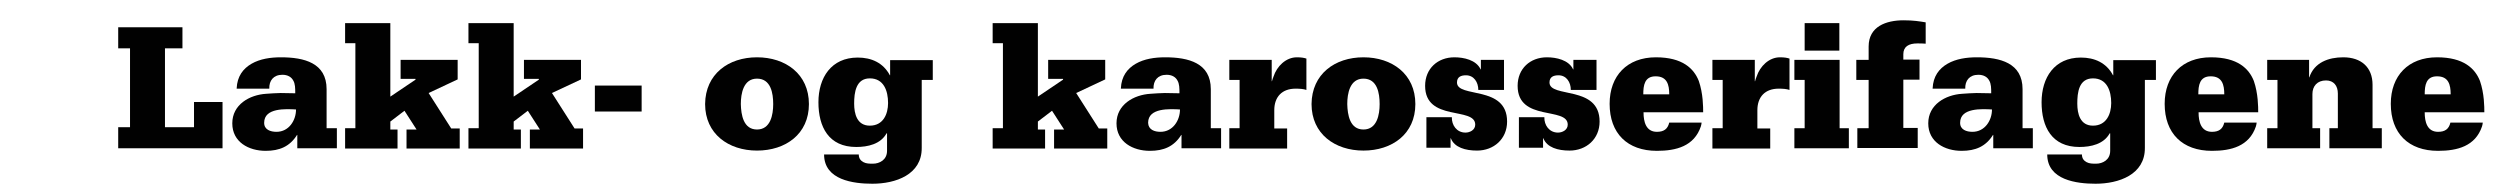
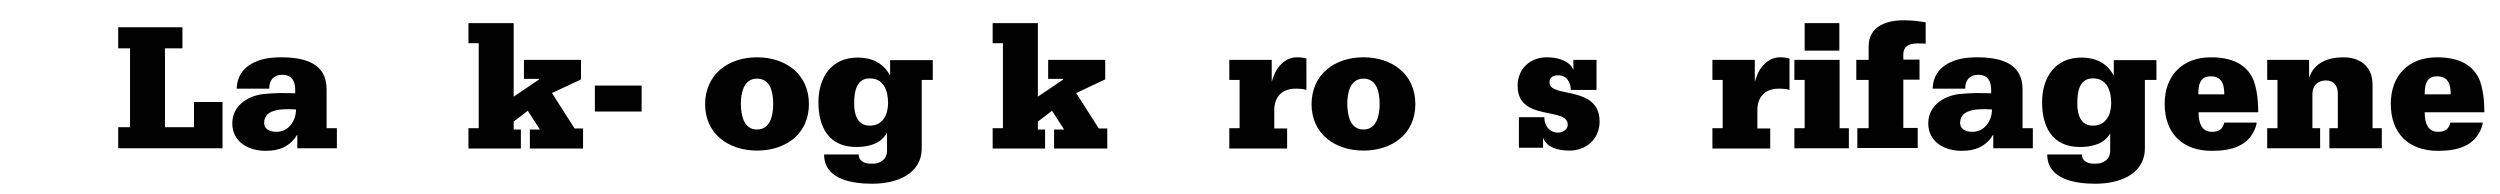
<svg xmlns="http://www.w3.org/2000/svg" version="1.1" id="Layer_1" x="0px" y="0px" viewBox="0 0 972.9 75.4" style="enable-background:new 0 0 972.9 75.4;" xml:space="preserve">
  <style type="text/css">
	.st0{fill:#010101;}
</style>
  <g>
    <path class="st0" d="M46,49.5h4.6V18.8H46v-8.2h25v8.2h-6.8v30.7h11.3v-9.8h11.1v18H46V49.5z" />
    <path class="st0" d="M92.1,34.4c0.2-4.7,2.5-7.7,5.8-9.6s7.4-2.5,11.4-2.5c9.1,0,17.8,2.2,17.8,12.4v15.2h4v7.8h-15.4v-5.2h-0.1   c-2.8,4.5-6.8,6.2-12.2,6.2c-6.6,0-13-3.4-13-10.7c0-7.3,6.7-11.1,13.2-11.5c1.9-0.1,3.7-0.3,5.6-0.3s3.8,0.1,5.7,0.1   c0-1.9,0-3.7-0.8-5c-0.7-1.3-2.1-2.2-4.2-2.2c-3.5,0-5.2,2.3-5.1,5.4H92.1z M107.6,51.3c4.8,0,7.6-4.4,7.6-8.7   c-1.9-0.1-5-0.3-7.7,0.3c-2.6,0.6-4.7,1.9-4.7,4.9C102.8,50.5,105.3,51.3,107.6,51.3z" />
-     <path class="st0" d="M134.3,49.9h4V16.8h-4V9h17.6v28.6l9.8-6.6v-0.3h-5.8v-7.4h22.2v7.6l-11.3,5.3l8.8,13.8h3.3v7.8h-20.7v-7.4   h3.9l-4.7-7.3l-5.5,4.2v3.1h2.8v7.4h-20.4V49.9z" />
    <path class="st0" d="M182.3,49.9h4V16.8h-4V9h17.6v28.6l9.8-6.6v-0.3h-5.8v-7.4h22.2v7.6l-11.3,5.3l8.8,13.8h3.3v7.8h-20.7v-7.4   h3.9l-4.7-7.3l-5.5,4.2v3.1h2.8v7.4h-20.4V49.9z" />
    <path class="st0" d="M231.5,33.3h18.2v10.1h-18.2V33.3z" />
    <path class="st0" d="M294.6,22.3c11.1,0,20.2,6.5,20.2,18.2c0,11.7-9.1,18.1-20.2,18.1s-20.2-6.5-20.2-18.1   C274.5,28.8,283.5,22.3,294.6,22.3z M294.6,50.4c5.3,0,6.3-5.8,6.3-9.9c0-4.2-0.9-9.9-6.3-9.9c-5.3,0-6.3,5.8-6.3,9.9   C288.4,44.7,289.3,50.4,294.6,50.4z" />
    <path class="st0" d="M362.9,31.1h-4.2v26.4c0.1,10.5-10.2,14-19.2,14c-7.3,0-18.8-1.4-18.8-11.4h13.5c0,1.5,0.7,2.4,1.8,3   s2.4,0.6,3.7,0.6c2.6,0,5.5-1.5,5.5-5v-6.8H345c-2.3,4.2-7.3,5.3-11.8,5.3c-10.7,0-14.7-7.8-14.7-17.4c0-9.6,5-17.4,15.3-17.4   c5.3,0,9.9,2,12.5,6.9h0.1v-5.9h16.6V31.1z M332.4,40.3c0,4,1.1,8.6,6.1,8.6c5.2,0,7.1-4.5,7.1-8.8c0-4.8-1.7-9.6-7.1-9.6   C333.1,30.5,332.4,36,332.4,40.3z" />
    <path class="st0" d="M386.3,49.9h4V16.8h-4V9h17.6v28.6l9.8-6.6v-0.3h-5.8v-7.4h22.2v7.6l-11.3,5.3l8.8,13.8h3.3v7.8h-20.7v-7.4   h3.9l-4.7-7.3l-5.5,4.2v3.1h2.8v7.4h-20.4V49.9z" />
-     <path class="st0" d="M436.2,34.4c0.2-4.7,2.5-7.7,5.8-9.6s7.4-2.5,11.4-2.5c9.1,0,17.8,2.2,17.8,12.4v15.2h4v7.8h-15.4v-5.2h-0.1   c-2.8,4.5-6.8,6.2-12.2,6.2c-6.6,0-13-3.4-13-10.7c0-7.3,6.7-11.1,13.2-11.5c1.9-0.1,3.7-0.3,5.6-0.3s3.8,0.1,5.7,0.1   c0-1.9,0-3.7-0.8-5c-0.7-1.3-2.1-2.2-4.2-2.2c-3.5,0-5.2,2.3-5.1,5.4H436.2z M451.6,51.3c4.8,0,7.6-4.4,7.6-8.7   c-1.9-0.1-5-0.3-7.7,0.3c-2.6,0.6-4.7,1.9-4.7,4.9C446.9,50.5,449.3,51.3,451.6,51.3z" />
    <path class="st0" d="M478.4,49.9h4V31.1h-4v-7.8h16.5v8.3h0.1c0.1-0.6,0.4-1.2,0.6-1.8c1.3-4,4.8-7.5,9.1-7.5   c1.7,0,2.8,0.2,3.7,0.5V35c-1.1-0.4-2.7-0.5-4.2-0.5c-5.3,0-8.3,3.2-8.3,8.4v7.1h5v7.8h-22.5V49.9z" />
    <path class="st0" d="M530.6,22.3c11.1,0,20.2,6.5,20.2,18.2c0,11.7-9.1,18.1-20.2,18.1s-20.2-6.5-20.2-18.1   C510.5,28.8,519.5,22.3,530.6,22.3z M530.6,50.4c5.3,0,6.3-5.8,6.3-9.9c0-4.2-0.9-9.9-6.3-9.9c-5.3,0-6.3,5.8-6.3,9.9   C524.4,44.7,525.3,50.4,530.6,50.4z" />
-     <path class="st0" d="M555.1,45.6h9.9c-0.1,3.1,1.9,6,5.3,6c1.7,0,3.8-1,3.8-3.1c0-7.1-19.5-1-19.5-15.1c0-6.7,4.9-11.1,11.4-11.1   c3.6,0,8.5,1,10.2,4.7h0.1v-3.7h9v11.7h-10c0-3-1.7-5.7-4.8-5.7c-1.9,0-3.5,0.6-3.5,2.8c0,6.2,19.5,0.9,19.5,15.2   c0,6.8-5.2,11.3-11.7,11.3c-4.5,0-8.8-1.2-10.2-4.8h-0.1v3.7h-9.4V45.6z" />
    <path class="st0" d="M591.1,45.6h9.9c-0.1,3.1,1.9,6,5.3,6c1.7,0,3.8-1,3.8-3.1c0-7.1-19.5-1-19.5-15.1c0-6.7,4.9-11.1,11.4-11.1   c3.6,0,8.5,1,10.2,4.7h0.1v-3.7h9v11.7h-10c0-3-1.7-5.7-4.8-5.7c-1.9,0-3.5,0.6-3.5,2.8c0,6.2,19.5,0.9,19.5,15.2   c0,6.8-5.2,11.3-11.7,11.3c-4.5,0-8.8-1.2-10.2-4.8h-0.1v3.7h-9.4V45.6z" />
-     <path class="st0" d="M639.6,43.8c0,3.5,0.9,7.5,5.2,7.5c2.6,0,4.2-1,4.8-3.6h12.6c-0.1,0.5-0.1,1-0.3,1.5   c-2.6,7.7-9.6,9.5-17.1,9.5c-11.5,0-18.4-6.8-18.4-18.3c0-10.9,6.8-18.1,18-18.1c10.4,0,14.8,4.4,16.7,9.2   c1.7,4.9,1.7,10.2,1.7,12.2H639.6z M649.6,36.7c0-3.7-0.8-7-5.3-7c-4.3,0-4.8,3.5-4.8,7H649.6z" />
    <path class="st0" d="M666.4,49.9h4V31.1h-4v-7.8h16.5v8.3h0.1c0.1-0.6,0.4-1.2,0.6-1.8c1.3-4,4.8-7.5,9.1-7.5   c1.7,0,2.8,0.2,3.7,0.5V35c-1.1-0.4-2.7-0.5-4.2-0.5c-5.3,0-8.3,3.2-8.3,8.4v7.1h5v7.8h-22.5V49.9z" />
    <path class="st0" d="M698.3,49.9h4V31.1h-4v-7.8h17.6v26.6h3.6v7.8h-21.2V49.9z M702.3,9h13.5v10.7h-13.5V9z" />
    <path class="st0" d="M722.8,49.9h4.4V31.1h-4.8v-7.8h4.8v-5.2c0-7.8,6.8-10.2,13.6-10.2c3.8,0,6.2,0.4,8.6,0.8v8.3   c-1.1-0.1-2.1-0.1-3.2-0.1c-3.5,0-5.5,1.3-5.5,4.2v2.1h6.3v7.8h-6.3v18.8h5.6v7.8h-23.5V49.9z" />
    <path class="st0" d="M752.1,34.4c0.2-4.7,2.5-7.7,5.8-9.6s7.4-2.5,11.4-2.5c9.1,0,17.8,2.2,17.8,12.4v15.2h4v7.8h-15.4v-5.2h-0.1   c-2.8,4.5-6.8,6.2-12.2,6.2c-6.6,0-13-3.4-13-10.7c0-7.3,6.7-11.1,13.2-11.5c1.9-0.1,3.7-0.3,5.6-0.3s3.8,0.1,5.7,0.1   c0-1.9,0-3.7-0.8-5c-0.7-1.3-2.1-2.2-4.2-2.2c-3.5,0-5.2,2.3-5.1,5.4H752.1z M767.6,51.3c4.8,0,7.6-4.4,7.6-8.7   c-1.9-0.1-5-0.3-7.7,0.3c-2.6,0.6-4.7,1.9-4.7,4.9C762.8,50.5,765.3,51.3,767.6,51.3z" />
-     <path class="st0" d="M838.9,31.1h-4.2v26.4c0.1,10.5-10.2,14-19.2,14c-7.3,0-18.8-1.4-18.8-11.4h13.5c0,1.5,0.7,2.4,1.8,3   s2.4,0.6,3.7,0.6c2.6,0,5.5-1.5,5.5-5v-6.8H821c-2.3,4.2-7.3,5.3-11.8,5.3c-10.7,0-14.7-7.8-14.7-17.4c0-9.6,5-17.4,15.3-17.4   c5.3,0,9.9,2,12.5,6.9h0.1v-5.9h16.6V31.1z M808.4,40.3c0,4,1.1,8.6,6.1,8.6c5.2,0,7.1-4.5,7.1-8.8c0-4.8-1.7-9.6-7.1-9.6   C809,30.5,808.4,36,808.4,40.3z" />
+     <path class="st0" d="M838.9,31.1h-4.2v26.4c0.1,10.5-10.2,14-19.2,14c-7.3,0-18.8-1.4-18.8-11.4h13.5c0,1.5,0.7,2.4,1.8,3   s2.4,0.6,3.7,0.6c2.6,0,5.5-1.5,5.5-5v-6.8c-2.3,4.2-7.3,5.3-11.8,5.3c-10.7,0-14.7-7.8-14.7-17.4c0-9.6,5-17.4,15.3-17.4   c5.3,0,9.9,2,12.5,6.9h0.1v-5.9h16.6V31.1z M808.4,40.3c0,4,1.1,8.6,6.1,8.6c5.2,0,7.1-4.5,7.1-8.8c0-4.8-1.7-9.6-7.1-9.6   C809,30.5,808.4,36,808.4,40.3z" />
    <path class="st0" d="M855.6,43.8c0,3.5,0.9,7.5,5.2,7.5c2.6,0,4.2-1,4.8-3.6h12.6c-0.1,0.5-0.1,1-0.3,1.5   c-2.6,7.7-9.6,9.5-17.1,9.5c-11.5,0-18.4-6.8-18.4-18.3c0-10.9,6.8-18.1,18-18.1c10.4,0,14.8,4.4,16.7,9.2   c1.7,4.9,1.7,10.2,1.7,12.2H855.6z M865.6,36.7c0-3.7-0.8-7-5.3-7c-4.3,0-4.8,3.5-4.8,7H865.6z" />
    <path class="st0" d="M882.3,49.9h4V31.1h-4v-7.8h16.3v6.8h0.1c1.9-5.8,7.5-7.8,13.2-7.8c7,0,11.4,3.9,11.4,10.7v16.9h3.6v7.8h-20.4   v-7.8h3.3V36.4c0-3-1.6-5.1-4.6-5.1c-3.4,0-5.3,2.2-5.3,5.3v13.3h3v7.8h-20.6V49.9z" />
    <path class="st0" d="M943.6,43.8c0,3.5,0.9,7.5,5.2,7.5c2.6,0,4.2-1,4.8-3.6h12.6c-0.1,0.5-0.1,1-0.3,1.5   c-2.6,7.7-9.6,9.5-17.1,9.5c-11.5,0-18.4-6.8-18.4-18.3c0-10.9,6.8-18.1,18-18.1c10.4,0,14.8,4.4,16.7,9.2   c1.7,4.9,1.7,10.2,1.7,12.2H943.6z M953.7,36.7c0-3.7-0.8-7-5.3-7c-4.3,0-4.8,3.5-4.8,7H953.7z" />
  </g>
</svg>